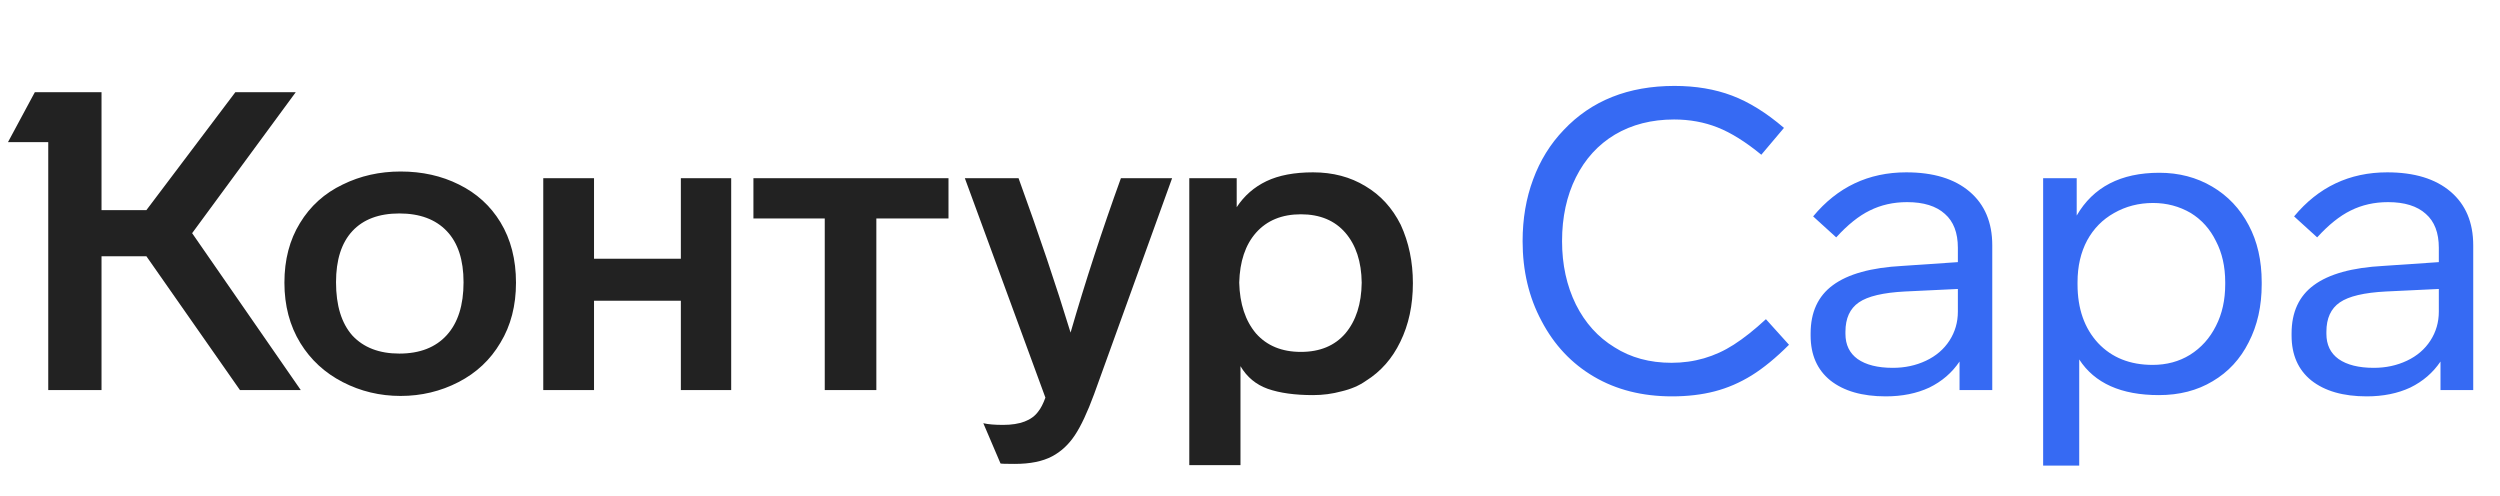
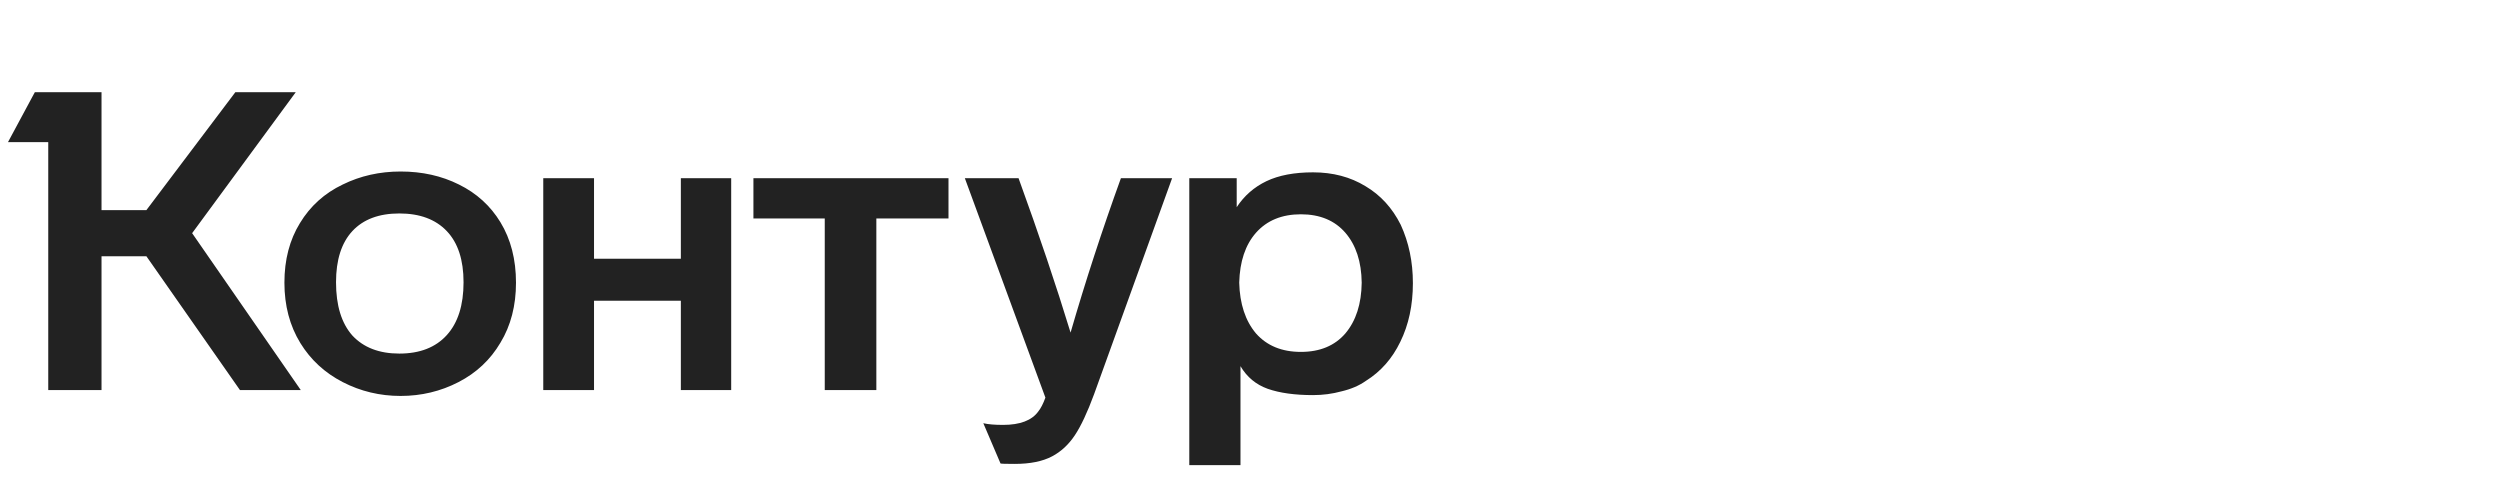
<svg xmlns="http://www.w3.org/2000/svg" width="141" height="28" viewBox="0 0 141 28" fill="none">
  <path d="M16.041 15.943C16.041 14.65 16.333 13.53 16.917 12.583C17.5 11.621 18.305 10.896 19.33 10.407C20.324 9.918 21.412 9.673 22.595 9.673C23.81 9.673 24.906 9.918 25.884 10.407C26.878 10.896 27.659 11.605 28.226 12.536C28.81 13.498 29.102 14.634 29.102 15.943C29.102 17.236 28.81 18.364 28.226 19.326C27.659 20.289 26.87 21.03 25.86 21.55C24.851 22.071 23.762 22.331 22.595 22.331C21.428 22.331 20.34 22.071 19.33 21.55C18.321 21.03 17.524 20.297 16.941 19.35C16.341 18.372 16.041 17.236 16.041 15.943ZM69.963 26.235H67.076V10.052H69.75V11.684C70.176 11.037 70.736 10.549 71.43 10.217C72.124 9.886 72.999 9.72 74.056 9.72C75.176 9.72 76.162 9.981 77.013 10.501C77.865 11.006 78.528 11.732 79.001 12.678C79.458 13.672 79.687 14.768 79.687 15.967C79.687 17.213 79.45 18.317 78.977 19.279C78.52 20.226 77.873 20.959 77.037 21.48C76.658 21.748 76.201 21.945 75.665 22.071C75.144 22.213 74.608 22.284 74.056 22.284C73.031 22.284 72.179 22.166 71.501 21.929C70.838 21.692 70.325 21.267 69.963 20.651V26.235ZM58.961 22.426L54.418 10.052H57.447C58.598 13.222 59.576 16.124 60.38 18.759C61.216 15.872 62.163 12.97 63.219 10.052H66.106L61.705 22.237C61.327 23.262 60.964 24.035 60.617 24.555C60.27 25.076 59.844 25.47 59.339 25.738C58.803 26.022 58.101 26.164 57.233 26.164C56.729 26.164 56.461 26.156 56.429 26.14L55.459 23.869C55.727 23.932 56.098 23.964 56.571 23.964C57.533 23.964 58.196 23.711 58.559 23.207C58.7 23.033 58.834 22.773 58.961 22.426ZM18.952 15.919C18.952 17.229 19.259 18.23 19.874 18.924C20.505 19.602 21.389 19.942 22.524 19.942C23.676 19.942 24.567 19.595 25.198 18.901C25.829 18.206 26.144 17.213 26.144 15.919C26.144 14.658 25.829 13.695 25.198 13.033C24.567 12.37 23.676 12.039 22.524 12.039C21.373 12.039 20.49 12.37 19.874 13.033C19.259 13.695 18.952 14.658 18.952 15.919ZM69.892 15.943C69.923 17.142 70.239 18.096 70.838 18.806C71.453 19.5 72.297 19.847 73.37 19.847C74.442 19.847 75.278 19.5 75.878 18.806C76.477 18.096 76.785 17.142 76.8 15.943C76.785 14.76 76.477 13.822 75.878 13.127C75.278 12.434 74.442 12.086 73.37 12.086C72.297 12.086 71.453 12.434 70.838 13.127C70.239 13.806 69.923 14.744 69.892 15.943ZM13.273 5.201H16.68L10.836 13.151L16.964 22H13.534L8.257 14.453H5.726V22H2.721V8.017H0.45L1.964 5.201H5.726V11.85H8.257L13.273 5.201ZM33.503 22H30.64V10.052H33.503V14.594H38.4V10.052H41.239V22H38.4V16.96H33.503V22ZM46.516 12.323H42.493V10.052H53.495V12.323H49.426V22H46.516V12.323Z" fill="#222222" />
-   <path d="M100.616 7.213L99.338 8.727C98.455 8.001 97.634 7.489 96.877 7.189C96.12 6.889 95.3 6.739 94.417 6.739C93.155 6.739 92.043 7.023 91.081 7.591C90.134 8.159 89.401 8.963 88.88 10.004C88.36 11.045 88.1 12.244 88.1 13.601C88.1 14.926 88.36 16.116 88.88 17.173C89.401 18.214 90.126 19.019 91.057 19.587C91.972 20.17 93.044 20.462 94.275 20.462C95.552 20.462 96.72 20.123 97.776 19.445C98.344 19.082 98.951 18.601 99.598 18.002L100.9 19.445C100.158 20.186 99.456 20.762 98.794 21.172C98.131 21.582 97.437 21.882 96.712 22.071C95.986 22.26 95.182 22.355 94.298 22.355C92.626 22.355 91.159 21.984 89.898 21.243C88.636 20.502 87.65 19.453 86.94 18.096C86.23 16.771 85.875 15.273 85.875 13.601C85.875 12.339 86.073 11.18 86.467 10.123C86.861 9.05 87.437 8.119 88.194 7.331C89.756 5.675 91.838 4.846 94.44 4.846C95.639 4.846 96.72 5.028 97.682 5.391C98.644 5.753 99.622 6.361 100.616 7.213ZM112.364 13.837V22H110.518V20.391C110.093 21.022 109.525 21.511 108.815 21.858C108.105 22.189 107.285 22.355 106.354 22.355C105.029 22.355 103.988 22.055 103.231 21.456C102.49 20.856 102.119 20.013 102.119 18.924V18.806C102.119 17.607 102.537 16.7 103.373 16.085C104.225 15.454 105.534 15.091 107.301 14.997L110.424 14.784V13.979C110.424 13.127 110.179 12.489 109.69 12.063C109.201 11.621 108.492 11.4 107.561 11.4C106.788 11.4 106.086 11.558 105.455 11.873C104.84 12.173 104.209 12.678 103.562 13.388L102.261 12.205C103.633 10.549 105.384 9.72 107.514 9.72C109.044 9.72 110.234 10.083 111.086 10.809C111.938 11.534 112.364 12.544 112.364 13.837ZM110.424 17.576V16.298L107.443 16.44C106.212 16.503 105.345 16.708 104.84 17.055C104.335 17.402 104.083 17.954 104.083 18.711V18.83C104.083 19.445 104.312 19.918 104.769 20.249C105.242 20.58 105.905 20.746 106.756 20.746C107.435 20.746 108.058 20.612 108.626 20.344C109.193 20.076 109.635 19.697 109.951 19.208C110.266 18.719 110.424 18.175 110.424 17.576ZM127.56 15.919V16.038C127.56 17.268 127.316 18.356 126.827 19.303C126.353 20.249 125.675 20.983 124.792 21.503C123.924 22.024 122.915 22.284 121.763 22.284C119.634 22.284 118.136 21.614 117.268 20.273V26.259H115.233V10.052H117.126V12.157C118.057 10.549 119.61 9.744 121.787 9.744C122.891 9.744 123.885 10.004 124.768 10.525C125.652 11.045 126.338 11.771 126.827 12.702C127.316 13.617 127.56 14.689 127.56 15.919ZM125.502 16.038V15.919C125.502 15.036 125.328 14.263 124.981 13.601C124.65 12.922 124.177 12.394 123.562 12.015C122.915 11.637 122.205 11.448 121.432 11.448C120.628 11.448 119.894 11.637 119.232 12.015C118.585 12.378 118.08 12.891 117.718 13.553C117.355 14.232 117.173 15.02 117.173 15.919V16.038C117.173 17.41 117.56 18.514 118.333 19.35C119.106 20.17 120.131 20.58 121.408 20.58C122.197 20.58 122.899 20.391 123.514 20.013C124.145 19.618 124.634 19.074 124.981 18.38C125.328 17.702 125.502 16.921 125.502 16.038ZM139.49 13.837V22H137.644V20.391C137.218 21.022 136.651 21.511 135.941 21.858C135.231 22.189 134.411 22.355 133.48 22.355C132.155 22.355 131.114 22.055 130.357 21.456C129.616 20.856 129.245 20.013 129.245 18.924V18.806C129.245 17.607 129.663 16.7 130.499 16.085C131.351 15.454 132.66 15.091 134.426 14.997L137.55 14.784V13.979C137.55 13.127 137.305 12.489 136.816 12.063C136.327 11.621 135.617 11.4 134.687 11.4C133.914 11.4 133.212 11.558 132.581 11.873C131.966 12.173 131.335 12.678 130.688 13.388L129.387 12.205C130.759 10.549 132.51 9.72 134.639 9.72C136.169 9.72 137.36 10.083 138.212 10.809C139.064 11.534 139.49 12.544 139.49 13.837ZM137.55 17.576V16.298L134.568 16.44C133.338 16.503 132.471 16.708 131.966 17.055C131.461 17.402 131.209 17.954 131.209 18.711V18.83C131.209 19.445 131.437 19.918 131.895 20.249C132.368 20.58 133.031 20.746 133.882 20.746C134.561 20.746 135.184 20.612 135.751 20.344C136.319 20.076 136.761 19.697 137.076 19.208C137.392 18.719 137.55 18.175 137.55 17.576Z" fill="#366AF3" />
</svg>